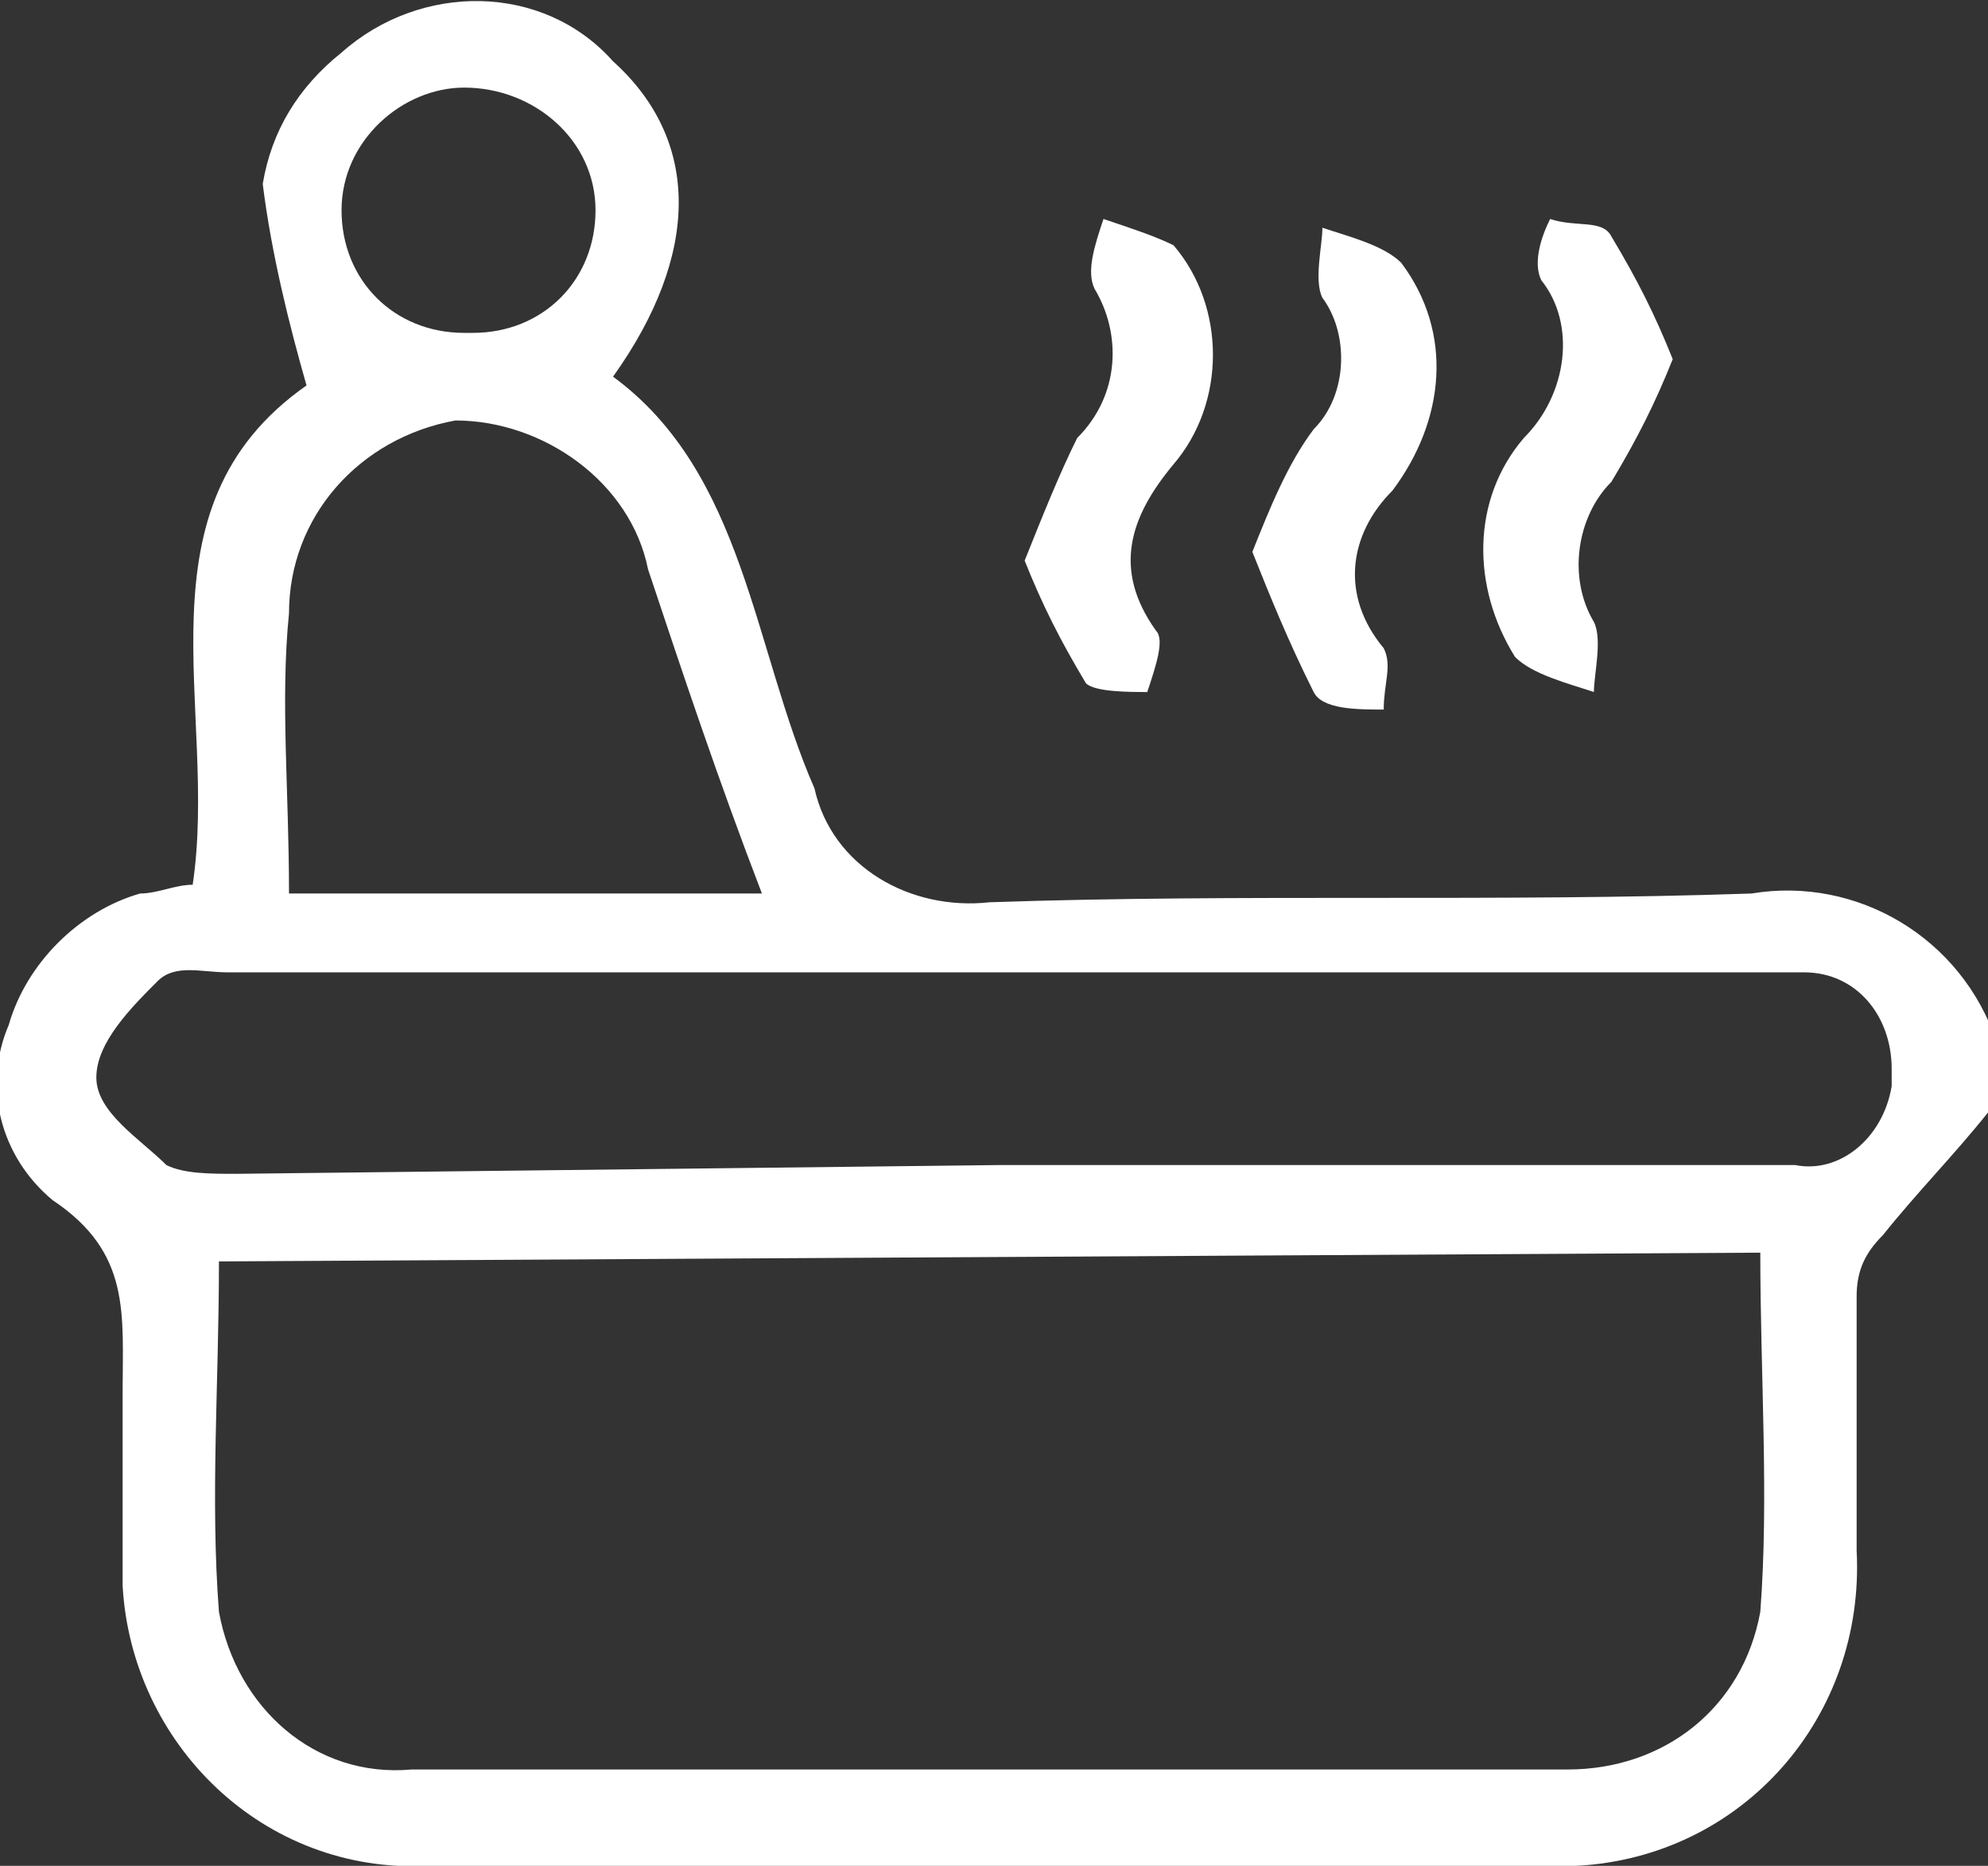
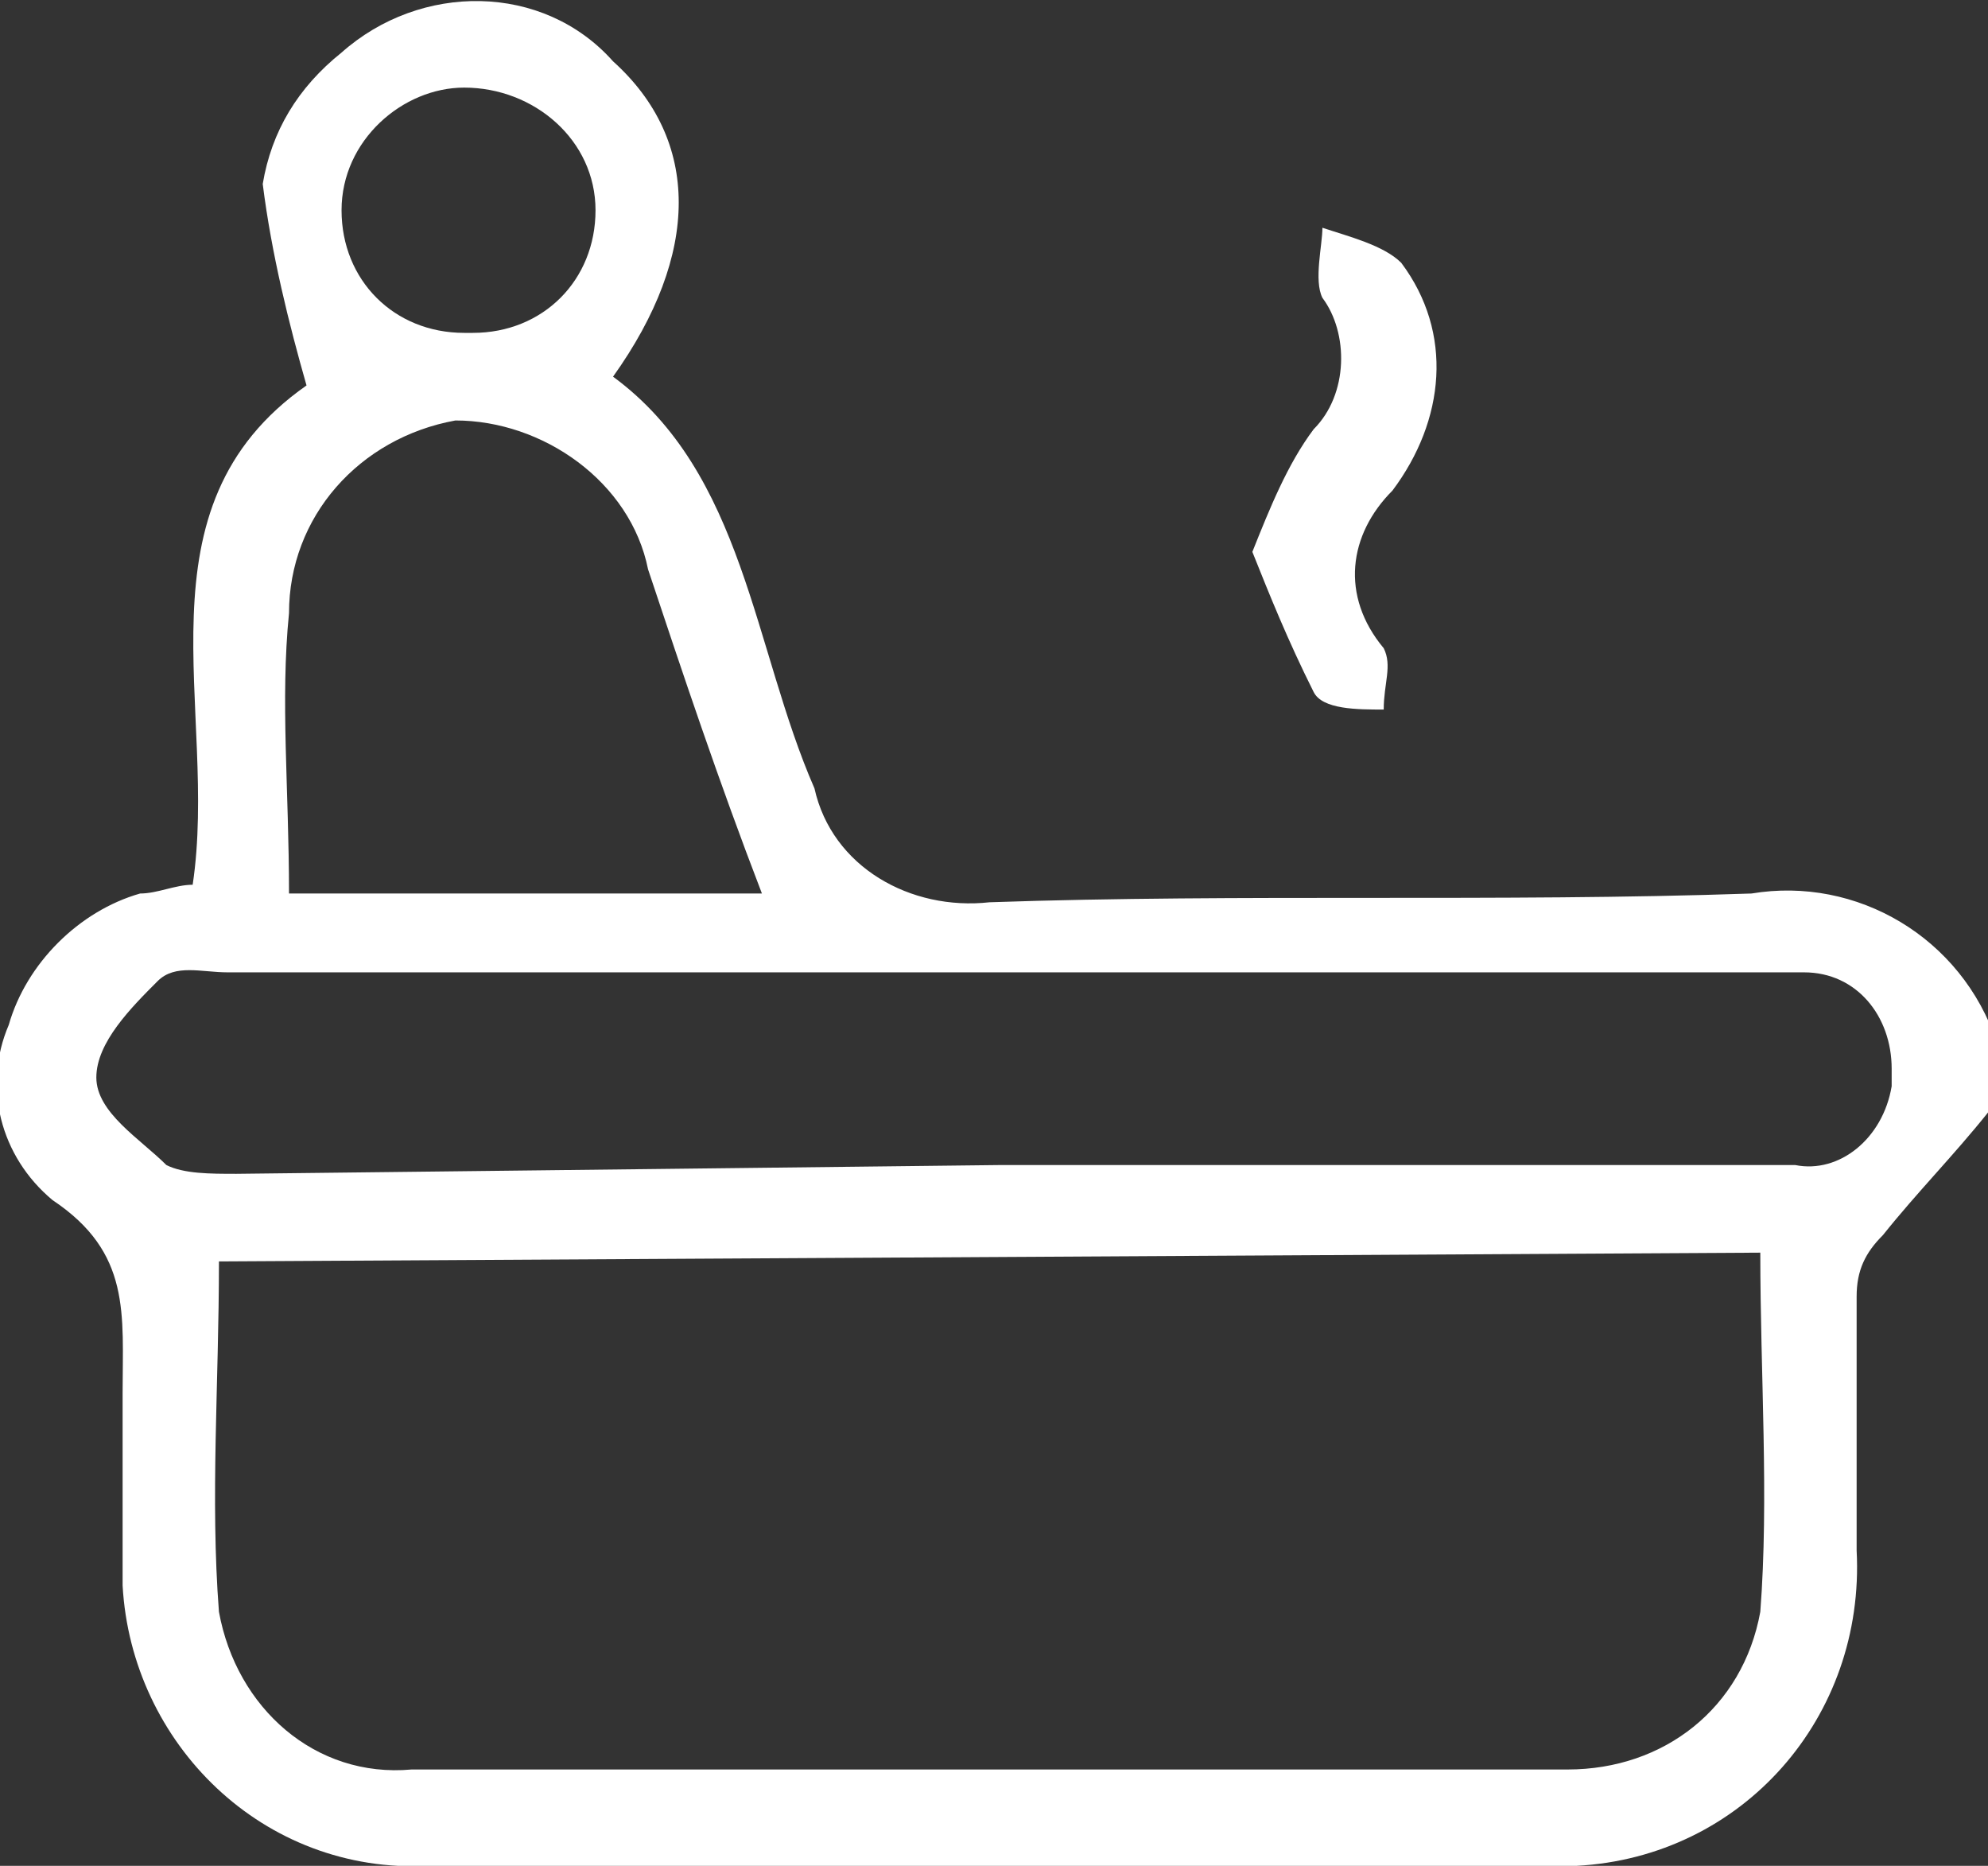
<svg xmlns="http://www.w3.org/2000/svg" version="1.1" id="Layer_1" x="0px" y="0px" viewBox="0 0 22.7 21.3" style="enable-background:new 0 0 22.7 21.3;" xml:space="preserve">
  <rect x="0" y="0" width="22.7" height="21.3" fill="#333333" stroke="none" />
  <style type="text/css">
	.st0{fill:#FFFFFF;}
</style>
  <title>Asset 1</title>
  <g>
    <g id="Layer_1-2">
      <path class="st0" d="M22.7,12.7c-0.4,0.5-0.8,0.9-1.2,1.4c-0.2,0.2-0.3,0.4-0.3,0.7c0,1,0,2,0,2.9c0.1,1.9-1.3,3.5-3.2,3.6    c-0.1,0-0.2,0-0.3,0c-4.3,0-8.5,0-12.8,0c-1.9,0.1-3.4-1.4-3.5-3.2c0-0.1,0-0.2,0-0.3c0-0.6,0-1.3,0-1.9c0-0.9,0.1-1.6-0.8-2.2    c-0.6-0.5-0.8-1.3-0.5-2c0.2-0.7,0.8-1.3,1.5-1.5c0.2,0,0.4-0.1,0.6-0.1c0.3-2-0.7-4.3,1.3-5.7C3.3,3.7,3.1,2.9,3,2.1    C3.1,1.5,3.4,1,3.9,0.6C4.8-0.2,6.2-0.2,7,0.7c1,0.9,1,2.2,0,3.6C8.5,5.4,8.6,7.4,9.3,9c0.2,0.9,1.1,1.4,2,1.3    c2.9-0.1,5.8,0,8.7-0.1c1.2-0.2,2.4,0.5,2.8,1.7L22.7,12.7z M2.5,14.4c0,1.4-0.1,2.7,0,4c0.2,1.1,1.1,1.9,2.2,1.8    c4.4,0,8.8,0,13.2,0c1.1,0,2-0.7,2.2-1.8c0.1-1.3,0-2.7,0-4.1L2.5,14.4z M11.4,13.3H19c0.5,0,1,0,1.5,0c0.5,0.1,1-0.3,1.1-0.9    c0-0.1,0-0.1,0-0.2c0-0.6-0.4-1.1-1-1.1c-0.2,0-0.4,0-0.5,0H2.6c-0.3,0-0.6-0.1-0.8,0.1c-0.3,0.3-0.7,0.7-0.7,1.1s0.5,0.7,0.8,1    c0.2,0.1,0.5,0.1,0.8,0.1L11.4,13.3z M3.3,10.2h5.4C8.2,8.9,7.8,7.7,7.4,6.5c-0.2-1-1.2-1.7-2.2-1.7C4.1,5,3.3,5.9,3.3,7    C3.2,8,3.3,9,3.3,10.2z M5.3,1C4.6,1,3.9,1.6,3.9,2.4c0,0,0,0,0,0c0,0.8,0.6,1.4,1.4,1.4c0,0,0,0,0.1,0c0.8,0,1.4-0.6,1.4-1.4    C6.8,1.6,6.1,1,5.3,1z" />
-       <path class="st0" d="M11.7,6.4c0.2-0.5,0.4-1,0.6-1.4c0.5-0.5,0.5-1.2,0.2-1.7c-0.1-0.2,0-0.5,0.1-0.8c0.3,0.1,0.6,0.2,0.8,0.3    c0.6,0.7,0.6,1.8,0,2.5c-0.5,0.6-0.7,1.2-0.2,1.9c0.1,0.1,0,0.4-0.1,0.7c-0.2,0-0.6,0-0.7-0.1C12.1,7.3,11.9,6.9,11.7,6.4z" />
-       <path class="st0" d="M19.1,4.1c-0.2,0.5-0.4,0.9-0.7,1.4c-0.4,0.4-0.5,1.1-0.2,1.6c0.1,0.2,0,0.6,0,0.8c-0.3-0.1-0.7-0.2-0.9-0.4    c-0.5-0.8-0.5-1.8,0.1-2.5c0.5-0.5,0.6-1.3,0.2-1.8c-0.1-0.2,0-0.5,0.1-0.7c0.3,0.1,0.6,0,0.7,0.2C18.7,3.2,18.9,3.6,19.1,4.1z" />
      <path class="st0" d="M14.3,6.3c0.2-0.5,0.4-1,0.7-1.4c0.4-0.4,0.4-1.1,0.1-1.5c-0.1-0.2,0-0.6,0-0.8c0.3,0.1,0.7,0.2,0.9,0.4    c0.6,0.8,0.5,1.8-0.1,2.6c-0.5,0.5-0.6,1.2-0.1,1.8c0.1,0.2,0,0.4,0,0.7c-0.3,0-0.7,0-0.8-0.2C14.7,7.3,14.5,6.8,14.3,6.3z" />
    </g>
  </g>
</svg>